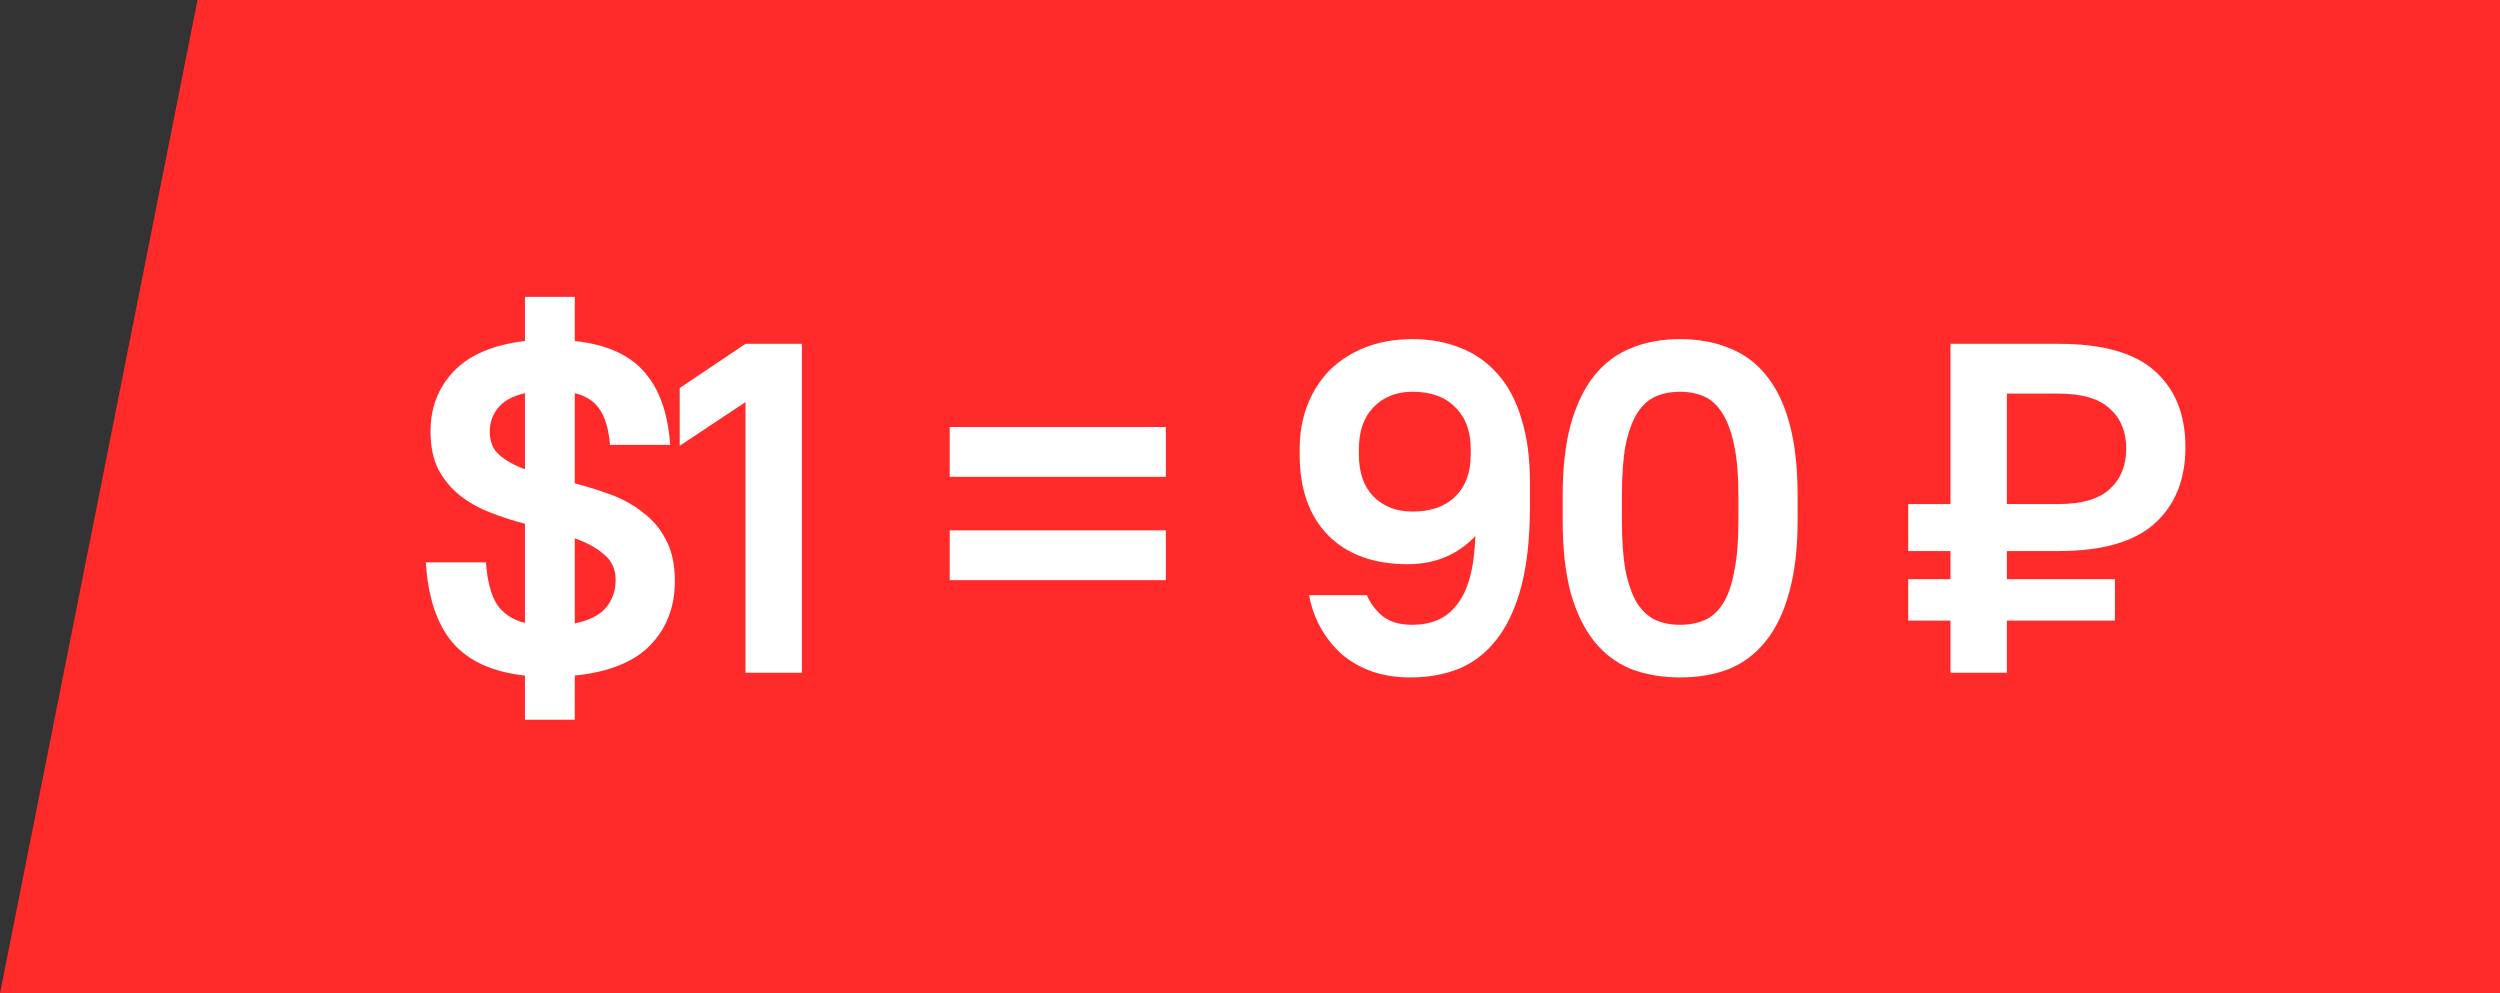
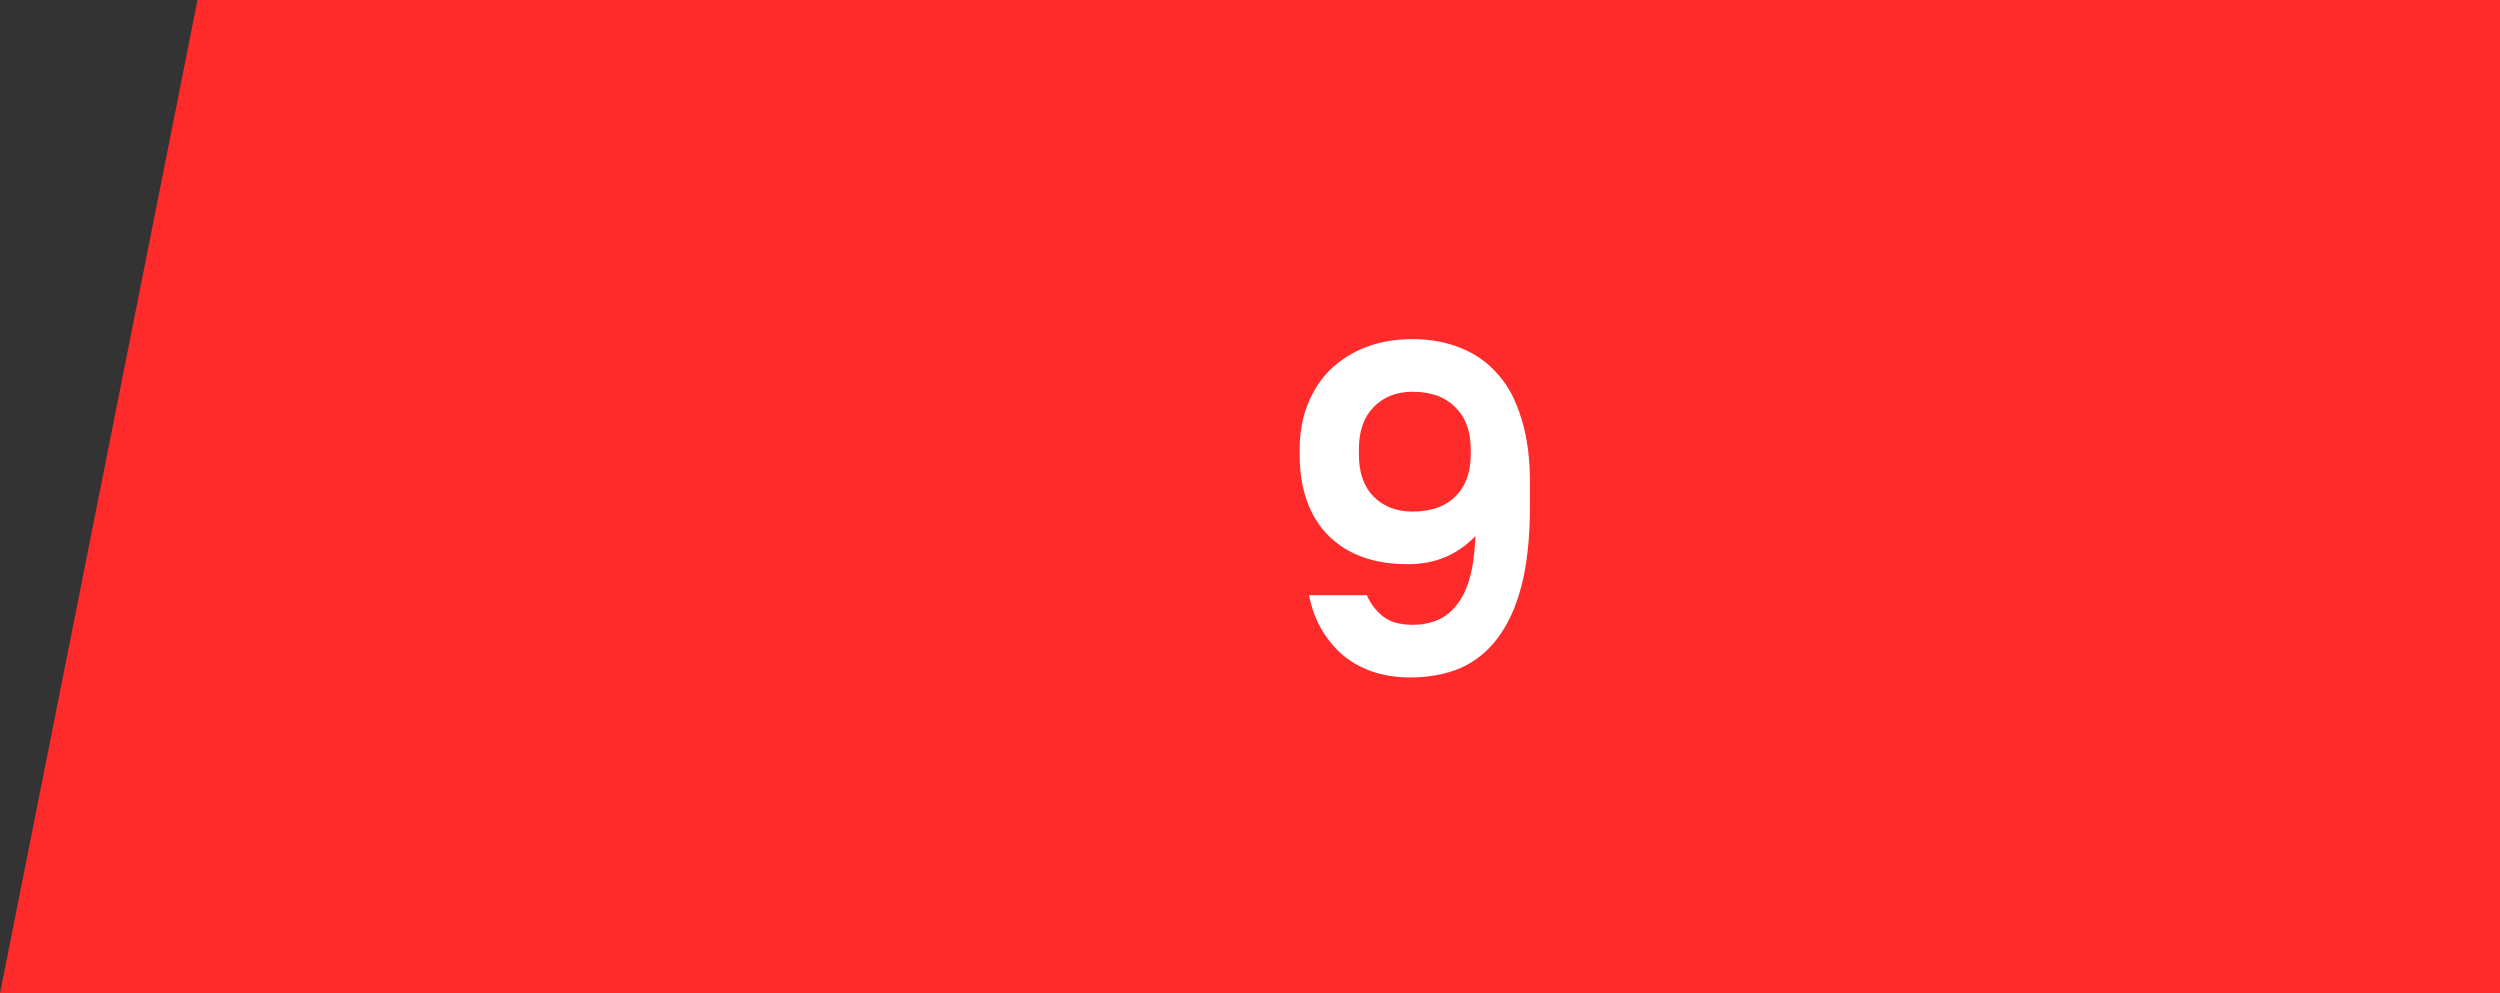
<svg xmlns="http://www.w3.org/2000/svg" width="151" height="60" viewBox="0 0 151 60" fill="none">
  <rect x="0" y="0" width="151" height="60" fill="#333333" stroke="none" />
  <path d="M151 60L0 60L11.93 0L151 3.57628e-06V60Z" fill="#FF2B2B" />
-   <path d="M31.708 40.803C29.759 40.595 28.303 39.933 27.338 38.817C26.392 37.7 25.852 36.083 25.72 33.964H29.353C29.428 35.061 29.646 35.903 30.005 36.489C30.384 37.057 30.951 37.435 31.708 37.625V31.637C30.989 31.447 30.289 31.22 29.608 30.955C28.927 30.691 28.322 30.35 27.792 29.934C27.262 29.517 26.827 28.997 26.486 28.373C26.165 27.748 26.004 26.973 26.004 26.046C26.004 24.627 26.467 23.425 27.394 22.441C28.34 21.439 29.778 20.824 31.708 20.597V17.929H34.717V20.597C36.627 20.805 38.028 21.429 38.917 22.47C39.825 23.491 40.345 24.958 40.478 26.869H36.845C36.769 25.96 36.571 25.261 36.249 24.769C35.927 24.258 35.416 23.917 34.717 23.747V29.196C35.454 29.385 36.183 29.612 36.902 29.877C37.621 30.142 38.264 30.501 38.832 30.955C39.418 31.391 39.882 31.939 40.222 32.602C40.582 33.264 40.761 34.096 40.761 35.099C40.761 36.65 40.27 37.937 39.286 38.959C38.302 39.98 36.779 40.595 34.717 40.803V43.471H31.708V40.803ZM29.58 26.074C29.58 26.68 29.778 27.152 30.176 27.493C30.573 27.834 31.084 28.117 31.708 28.345V23.747C30.97 23.917 30.431 24.21 30.09 24.627C29.75 25.043 29.58 25.525 29.58 26.074ZM37.185 35.042C37.185 34.38 36.949 33.86 36.476 33.481C36.022 33.084 35.435 32.762 34.717 32.516V37.653C35.568 37.483 36.192 37.171 36.59 36.717C36.987 36.244 37.185 35.685 37.185 35.042Z" fill="white" />
-   <path d="M45.028 24.286L41.055 26.925V23.435L45.028 20.767H48.434V40.633H45.028V24.286Z" fill="white" />
-   <path d="M57.363 25.79H70.418V28.799H57.363V25.79ZM57.363 32.034H70.418V35.042H57.363V32.034Z" fill="white" />
  <path d="M85.171 40.917C84.319 40.917 83.543 40.794 82.844 40.548C82.162 40.302 81.566 39.961 81.056 39.526C80.545 39.072 80.119 38.542 79.778 37.937C79.438 37.331 79.201 36.669 79.069 35.95H82.56C82.768 36.442 83.09 36.868 83.525 37.227C83.96 37.568 84.556 37.738 85.313 37.738C85.861 37.738 86.363 37.644 86.817 37.455C87.271 37.265 87.659 36.962 87.98 36.546C88.321 36.13 88.586 35.581 88.775 34.9C88.964 34.219 89.078 33.377 89.115 32.374C88.037 33.51 86.675 34.077 85.029 34.077C82.985 34.077 81.387 33.5 80.233 32.346C79.078 31.173 78.501 29.546 78.501 27.465V27.124C78.501 26.14 78.662 25.242 78.984 24.428C79.305 23.614 79.76 22.914 80.346 22.328C80.951 21.741 81.671 21.287 82.503 20.966C83.354 20.644 84.291 20.483 85.313 20.483C86.391 20.483 87.365 20.663 88.236 21.022C89.106 21.363 89.853 21.893 90.478 22.612C91.102 23.312 91.575 24.21 91.897 25.308C92.237 26.386 92.408 27.654 92.408 29.111V30.587C92.408 32.46 92.237 34.058 91.897 35.383C91.556 36.688 91.064 37.757 90.421 38.59C89.797 39.403 89.04 39.999 88.151 40.378C87.261 40.737 86.268 40.917 85.171 40.917ZM82.077 27.465C82.077 28.543 82.371 29.385 82.957 29.991C83.562 30.596 84.348 30.899 85.313 30.899C86.429 30.899 87.29 30.596 87.895 29.991C88.519 29.385 88.832 28.543 88.832 27.465V27.124C88.832 26.046 88.519 25.204 87.895 24.598C87.29 23.974 86.429 23.662 85.313 23.662C84.348 23.662 83.562 23.974 82.957 24.598C82.371 25.204 82.077 26.046 82.077 27.124V27.465Z" fill="white" />
-   <path d="M101.481 40.917C100.384 40.917 99.391 40.746 98.501 40.406C97.631 40.047 96.893 39.488 96.288 38.732C95.683 37.975 95.21 37 94.869 35.808C94.547 34.597 94.386 33.141 94.386 31.438V29.962C94.386 28.278 94.547 26.84 94.869 25.648C95.21 24.438 95.683 23.454 96.288 22.697C96.912 21.921 97.66 21.363 98.53 21.022C99.4 20.663 100.384 20.483 101.481 20.483C102.579 20.483 103.563 20.663 104.433 21.022C105.322 21.363 106.07 21.912 106.675 22.668C107.299 23.425 107.772 24.409 108.094 25.62C108.416 26.812 108.576 28.259 108.576 29.962V31.438C108.576 33.122 108.406 34.569 108.066 35.78C107.744 36.972 107.271 37.956 106.647 38.732C106.041 39.488 105.303 40.047 104.433 40.406C103.563 40.746 102.579 40.917 101.481 40.917ZM101.481 37.738C102.03 37.738 102.522 37.644 102.957 37.455C103.392 37.265 103.761 36.934 104.064 36.461C104.367 35.988 104.594 35.345 104.745 34.531C104.915 33.718 105.001 32.687 105.001 31.438V29.962C105.001 28.732 104.915 27.711 104.745 26.897C104.575 26.084 104.338 25.44 104.036 24.967C103.733 24.475 103.364 24.135 102.929 23.945C102.494 23.756 102.011 23.662 101.481 23.662C100.933 23.662 100.441 23.756 100.006 23.945C99.57 24.135 99.202 24.466 98.899 24.939C98.596 25.412 98.36 26.055 98.189 26.869C98.038 27.682 97.962 28.713 97.962 29.962V31.438C97.962 32.668 98.038 33.689 98.189 34.503C98.36 35.316 98.596 35.969 98.899 36.461C99.221 36.934 99.589 37.265 100.006 37.455C100.441 37.644 100.933 37.738 101.481 37.738Z" fill="white" />
-   <path d="M117.81 37.483H115.256V34.985H117.81V33.283H115.256V30.445H117.81V20.767H124.337C127.005 20.767 128.944 21.316 130.155 22.413C131.385 23.51 132 25.043 132 27.011C132 28.959 131.385 30.492 130.155 31.608C128.925 32.724 126.986 33.283 124.337 33.283H121.216V34.985H127.743V37.483H121.216V40.633H117.81V37.483ZM121.216 23.775V30.445H124.337C125.756 30.445 126.788 30.142 127.431 29.536C128.093 28.931 128.424 28.117 128.424 27.096C128.424 26.074 128.093 25.27 127.431 24.683C126.788 24.078 125.756 23.775 124.337 23.775H121.216Z" fill="white" />
</svg>